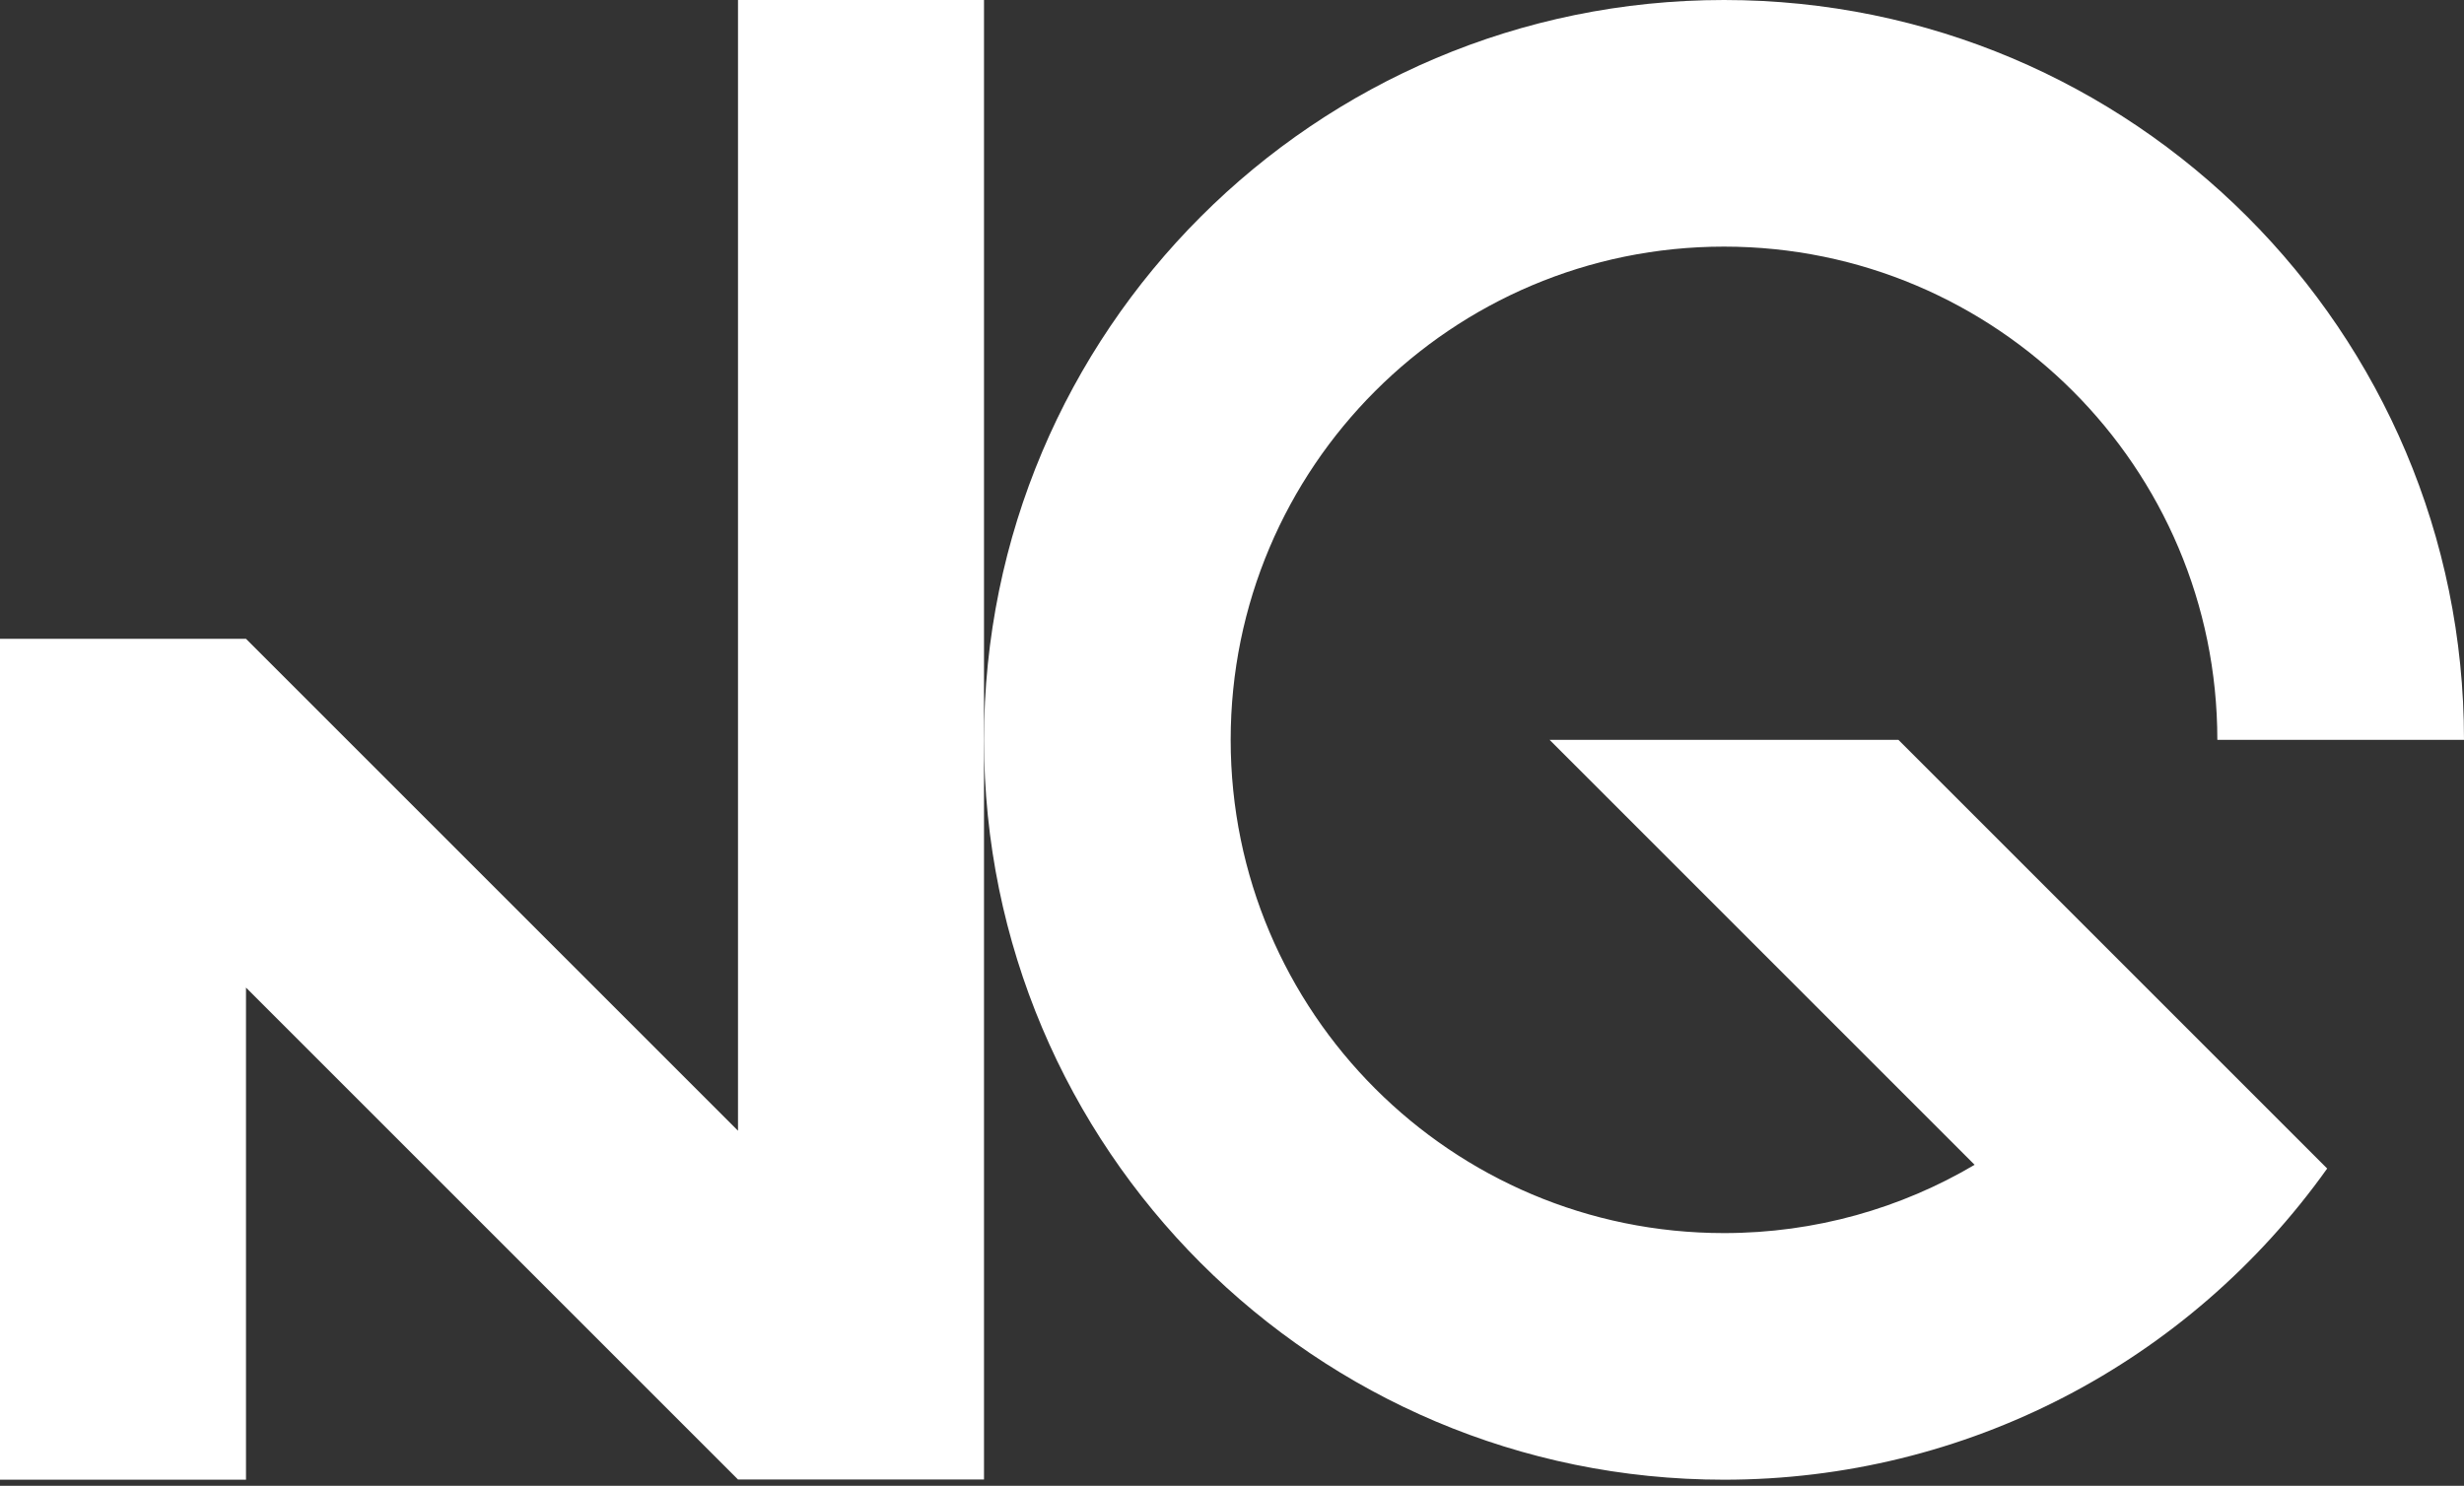
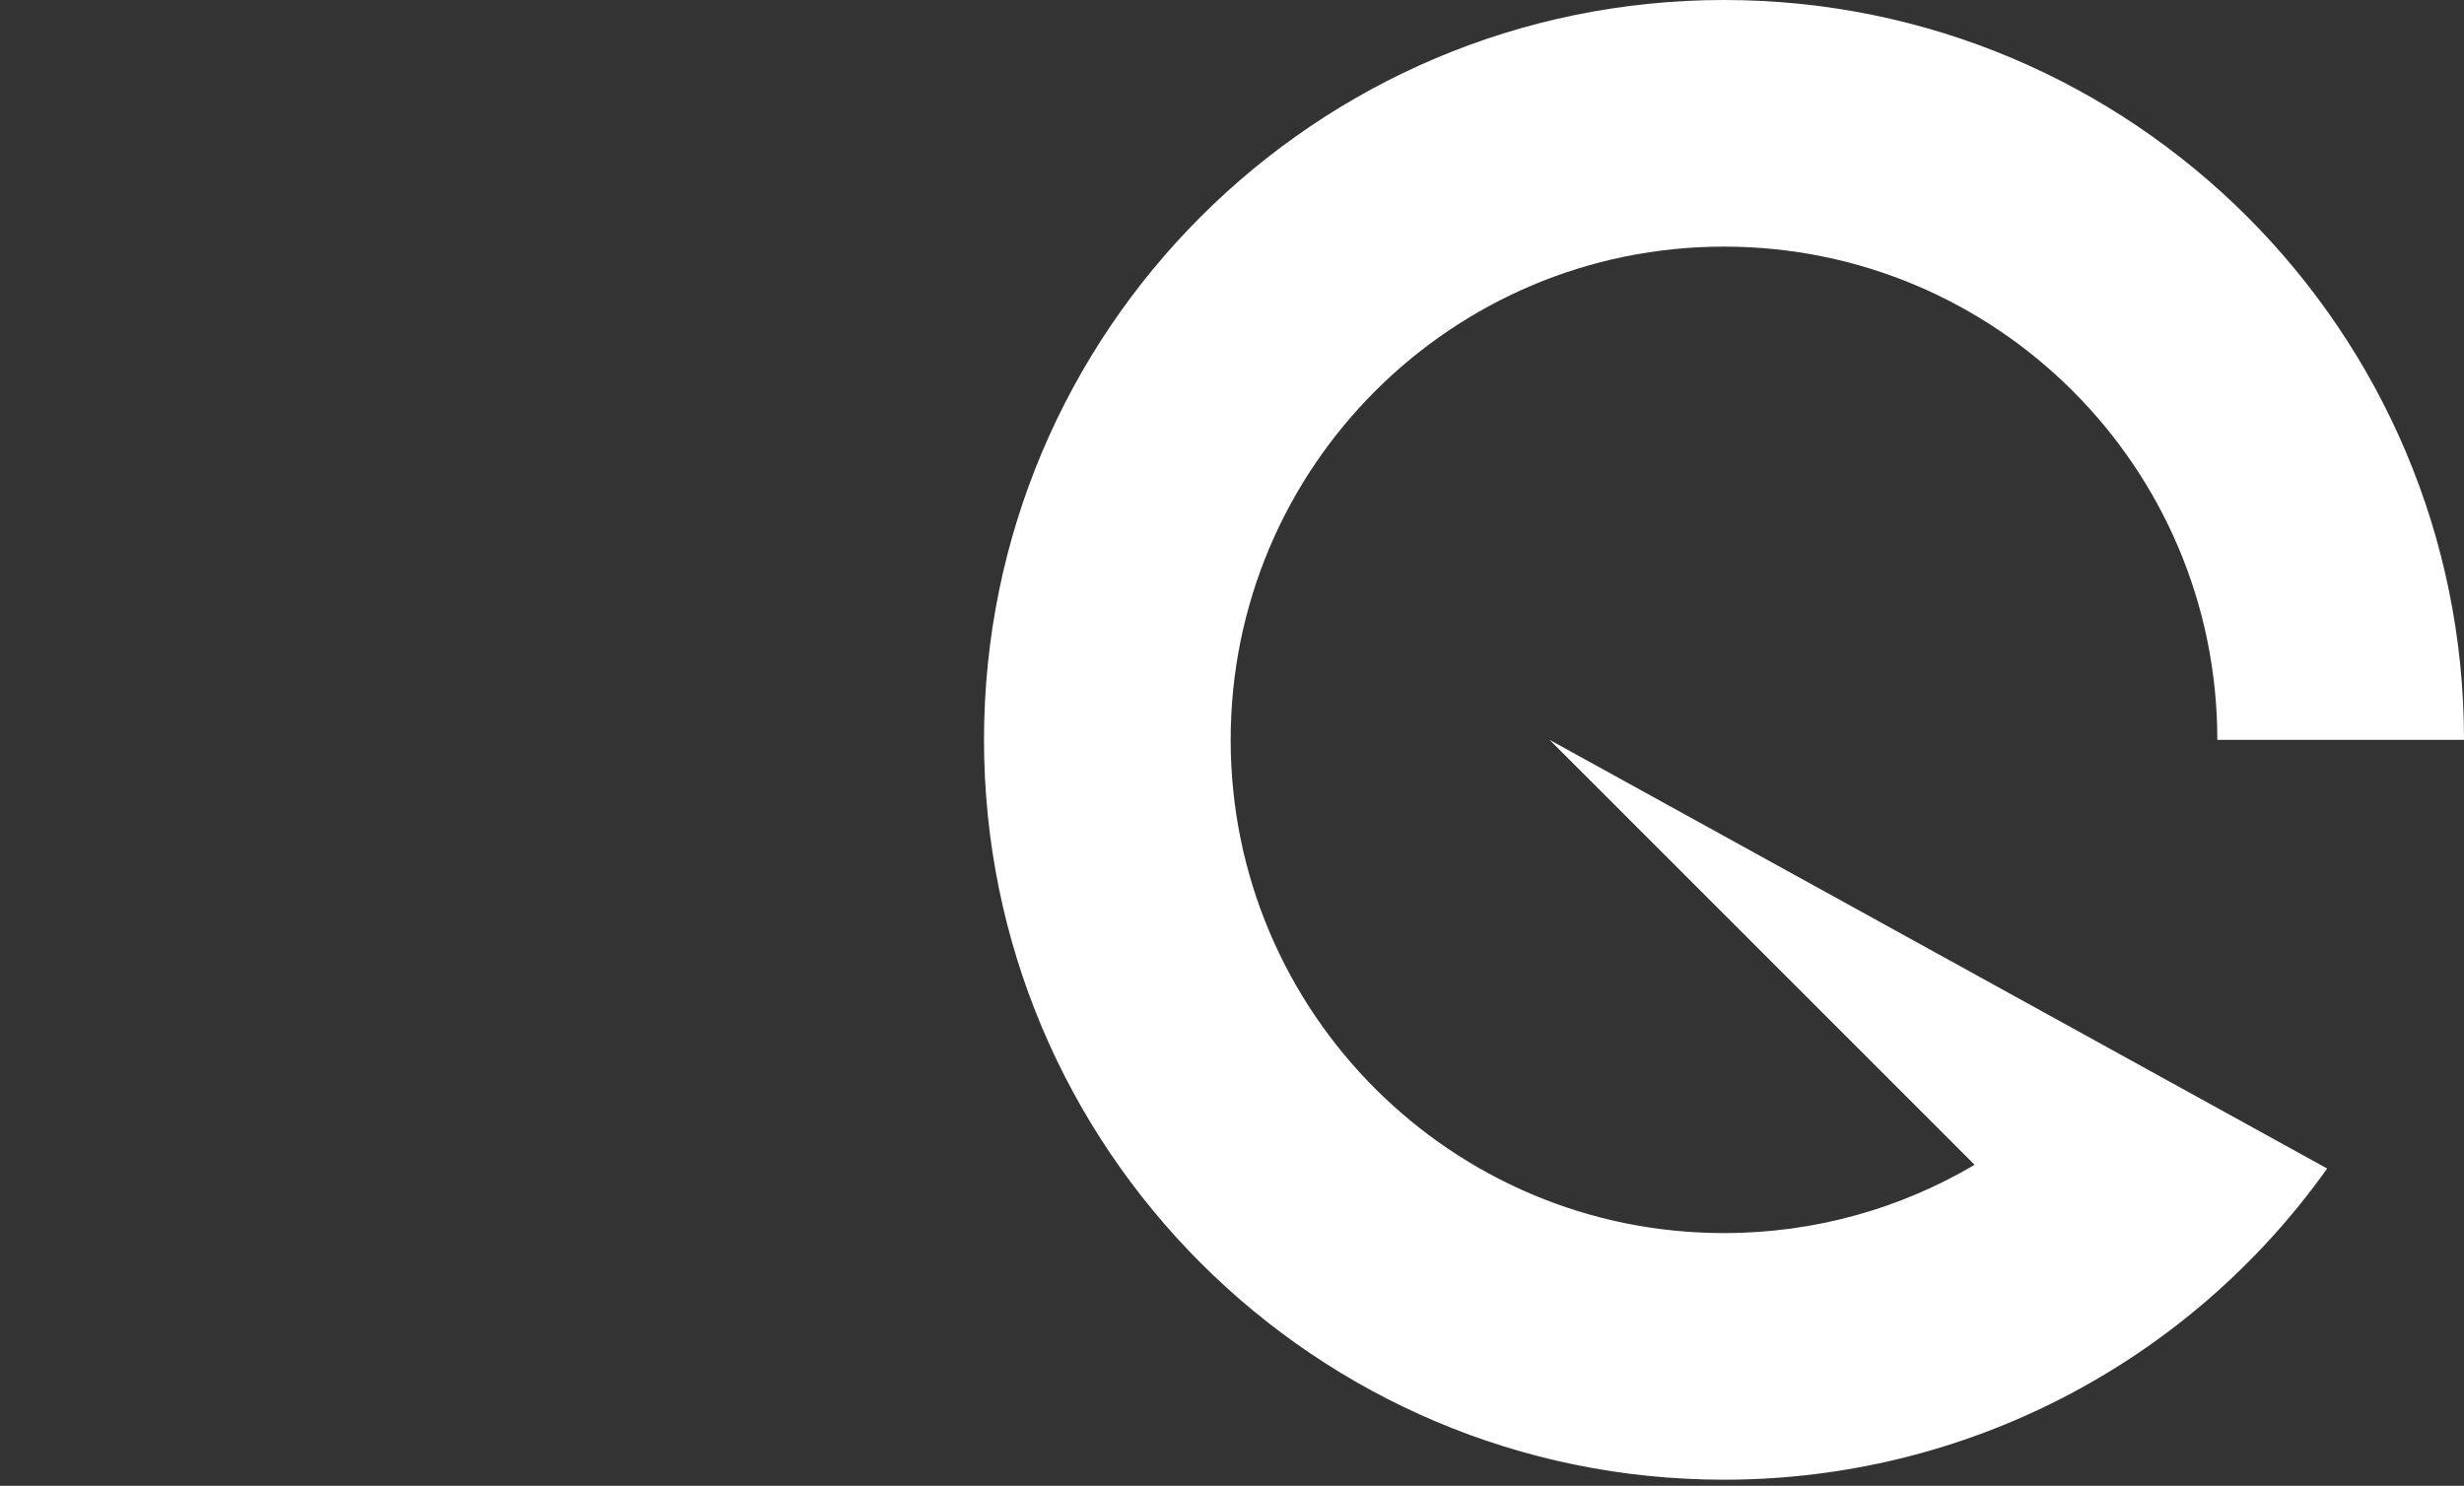
<svg xmlns="http://www.w3.org/2000/svg" width="320" height="193" viewBox="0 0 320 193" fill="none">
  <rect x="0" y="0" width="320" height="193" fill="#333333" stroke="none" />
-   <path fill-rule="evenodd" clip-rule="evenodd" d="M223.897 0C276.974 0 320 43.027 320 96.103H287.966C287.966 60.719 259.281 32.034 223.897 32.034C188.513 32.034 159.828 60.719 159.828 96.103C159.828 131.487 188.513 160.172 223.897 160.172C235.778 160.172 246.904 156.937 256.442 151.301L201.245 96.103H246.548L302.231 151.786C284.212 177.083 255.208 192.207 223.897 192.207C170.82 192.207 127.793 149.18 127.793 96.103C127.793 43.026 170.82 0 223.897 0Z" fill="white" />
-   <path fill-rule="evenodd" clip-rule="evenodd" d="M127.793 192.18V0H95.845V146.876L31.948 82.98H0V192.207H31.948V128.283L95.845 192.18H127.793Z" fill="white" />
+   <path fill-rule="evenodd" clip-rule="evenodd" d="M223.897 0C276.974 0 320 43.027 320 96.103H287.966C287.966 60.719 259.281 32.034 223.897 32.034C188.513 32.034 159.828 60.719 159.828 96.103C159.828 131.487 188.513 160.172 223.897 160.172C235.778 160.172 246.904 156.937 256.442 151.301L201.245 96.103L302.231 151.786C284.212 177.083 255.208 192.207 223.897 192.207C170.82 192.207 127.793 149.18 127.793 96.103C127.793 43.026 170.82 0 223.897 0Z" fill="white" />
</svg>